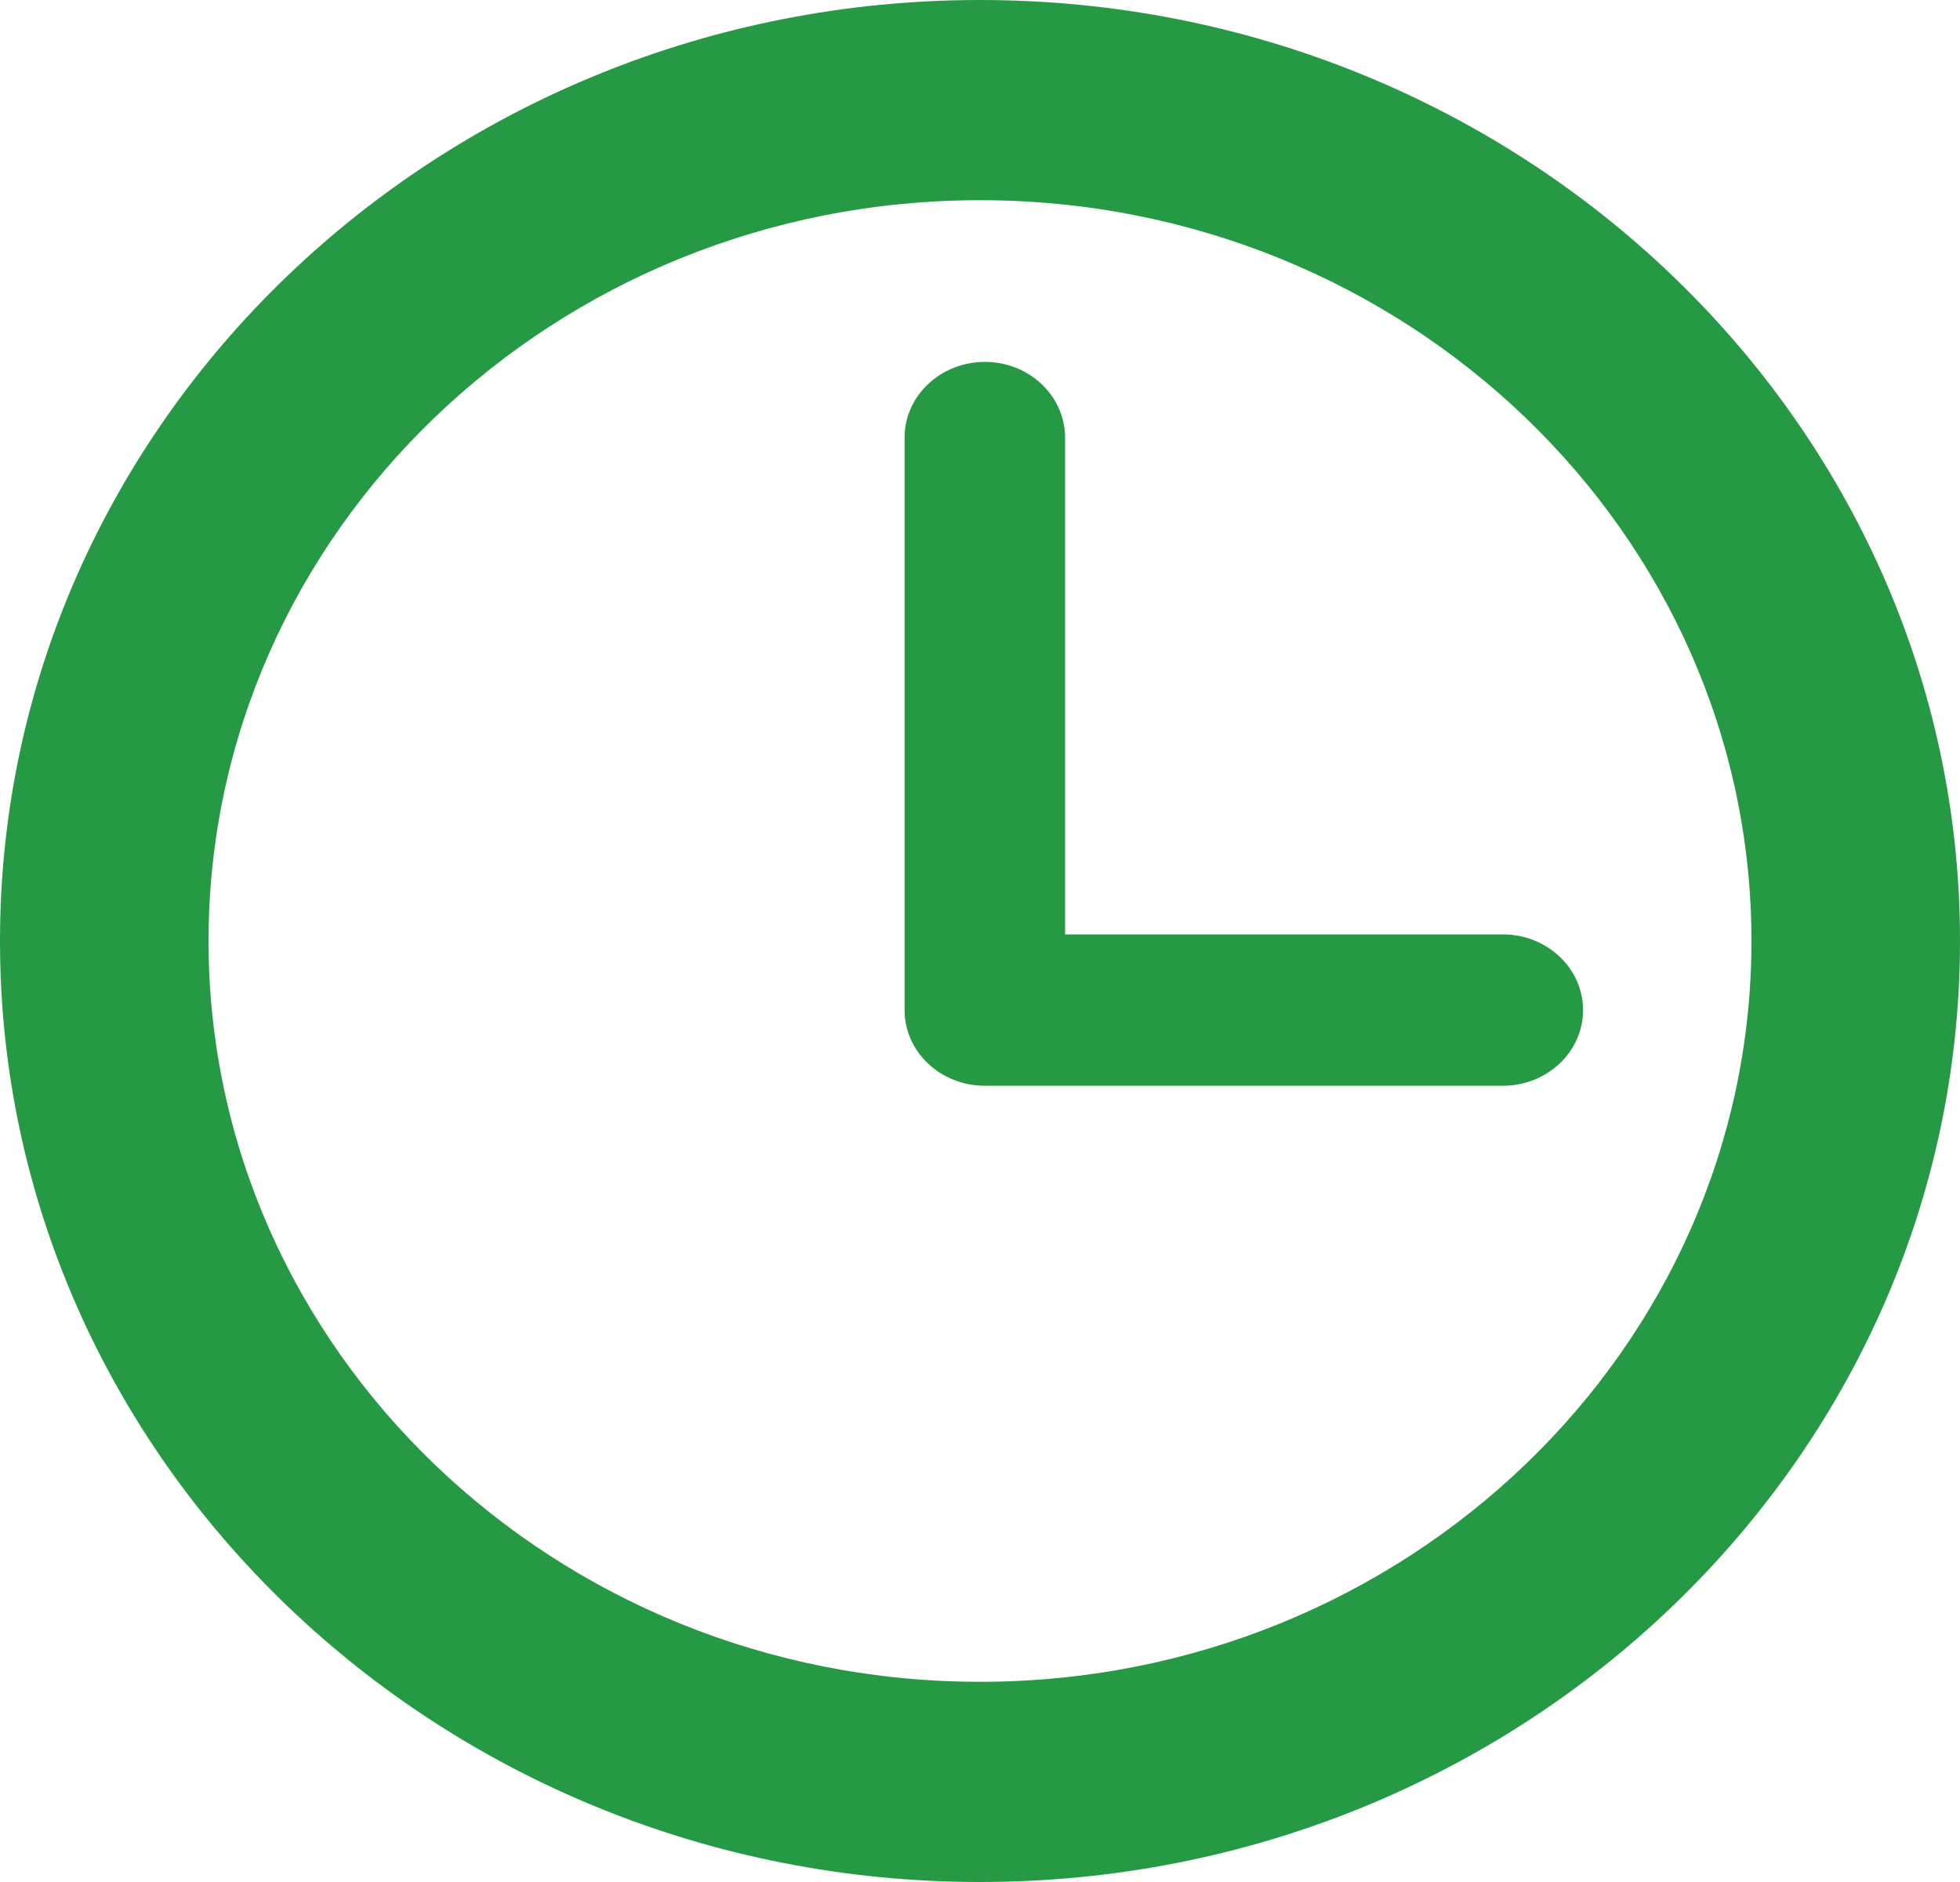
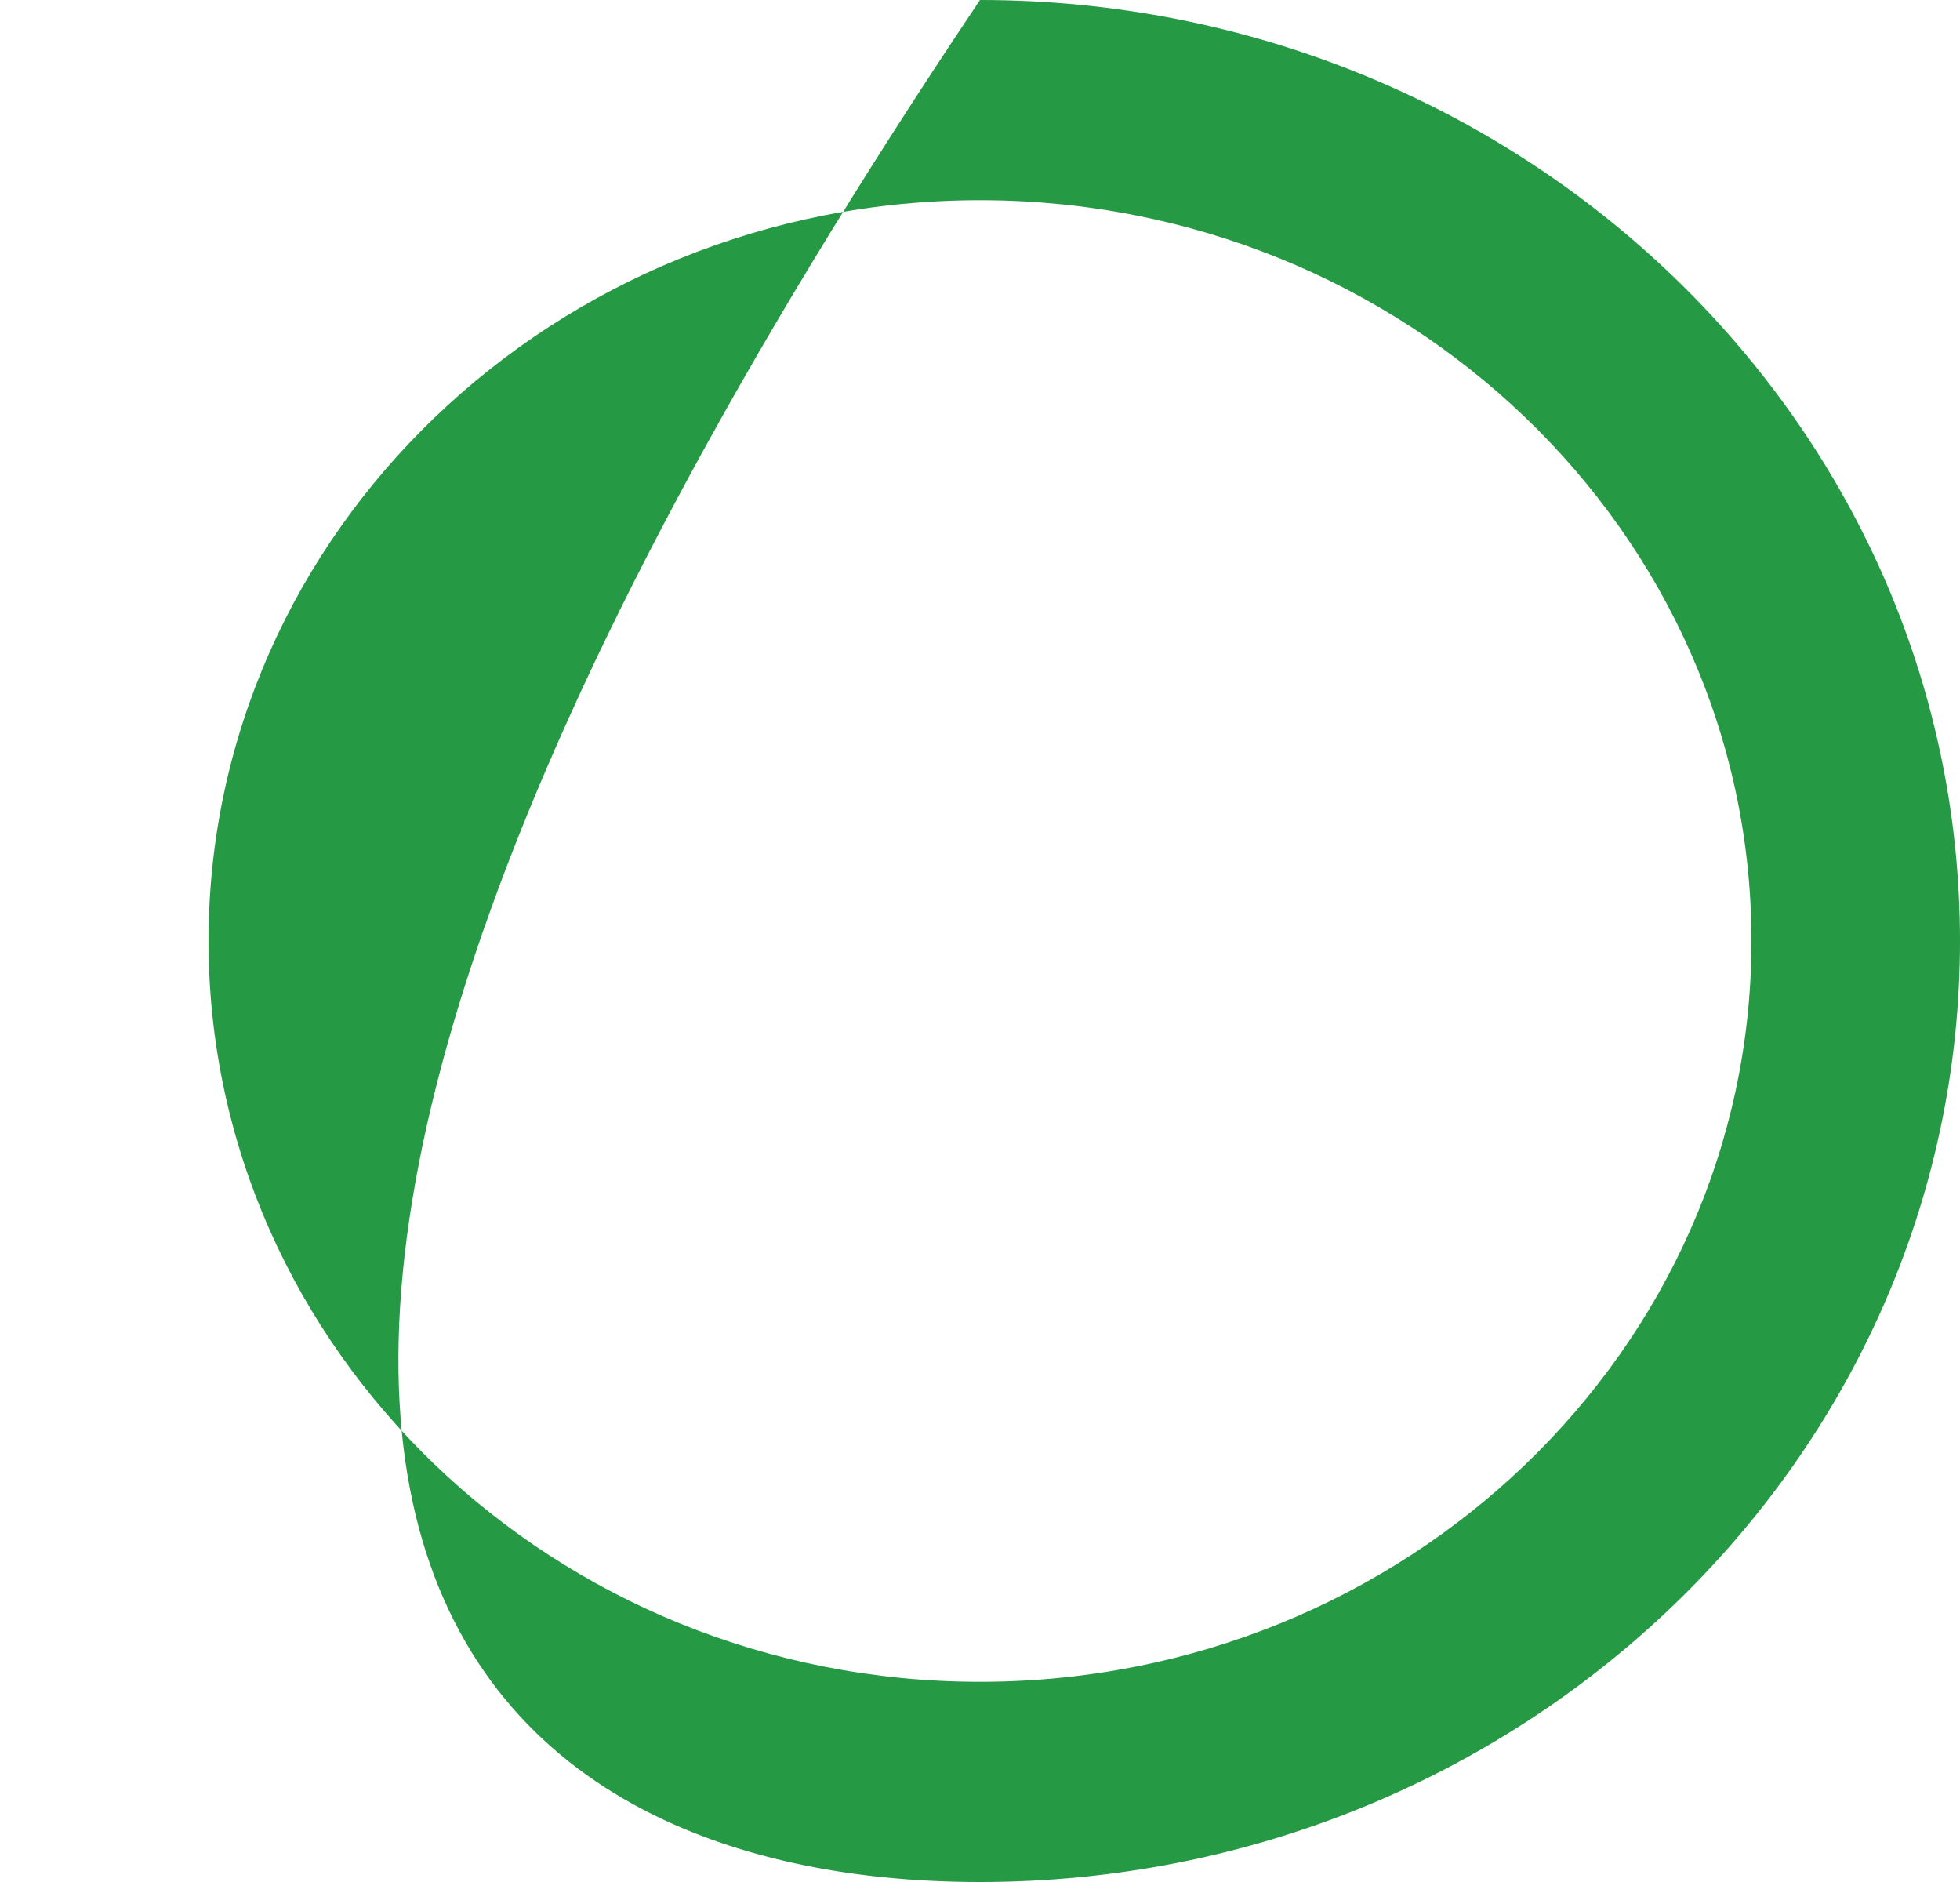
<svg xmlns="http://www.w3.org/2000/svg" width="25px" height="24px" viewBox="0 0 25 24" version="1.1">
  <title>59252</title>
  <desc>Created with Sketch.</desc>
  <g id="Page-1" stroke="none" stroke-width="1" fill="none" fill-rule="evenodd">
    <g id="recepten" transform="translate(-232, -1258)" fill="#269945" fill-rule="nonzero">
      <g id="Group-8" transform="translate(175, 581)">
        <g id="59252" transform="translate(57, 677)">
-           <path d="M12.5,0 C5.608,0 0,5.383 0,12 C0,18.617 5.608,24 12.5,24 C19.392,24 25,18.617 25,12 C25,5.383 19.392,0 12.5,0 Z M12.5,21.447 C7.074,21.447 2.66,17.209 2.66,12 C2.66,6.791 7.074,2.553 12.5,2.553 C17.926,2.553 22.34,6.791 22.34,12 C22.34,17.209 17.926,21.447 12.5,21.447 Z" id="Shape" />
-           <path d="M19.169,11.916 L13.585,11.916 L13.585,5.581 C13.585,5.048 13.127,4.615 12.562,4.615 C11.997,4.615 11.538,5.048 11.538,5.581 L11.538,12.881 C11.538,13.414 11.997,13.846 12.562,13.846 L19.169,13.846 C19.734,13.846 20.192,13.414 20.192,12.881 C20.192,12.348 19.734,11.916 19.169,11.916 Z" id="Path" />
+           <path d="M12.5,0 C0,18.617 5.608,24 12.5,24 C19.392,24 25,18.617 25,12 C25,5.383 19.392,0 12.5,0 Z M12.5,21.447 C7.074,21.447 2.66,17.209 2.66,12 C2.66,6.791 7.074,2.553 12.5,2.553 C17.926,2.553 22.34,6.791 22.34,12 C22.34,17.209 17.926,21.447 12.5,21.447 Z" id="Shape" />
        </g>
      </g>
    </g>
  </g>
</svg>